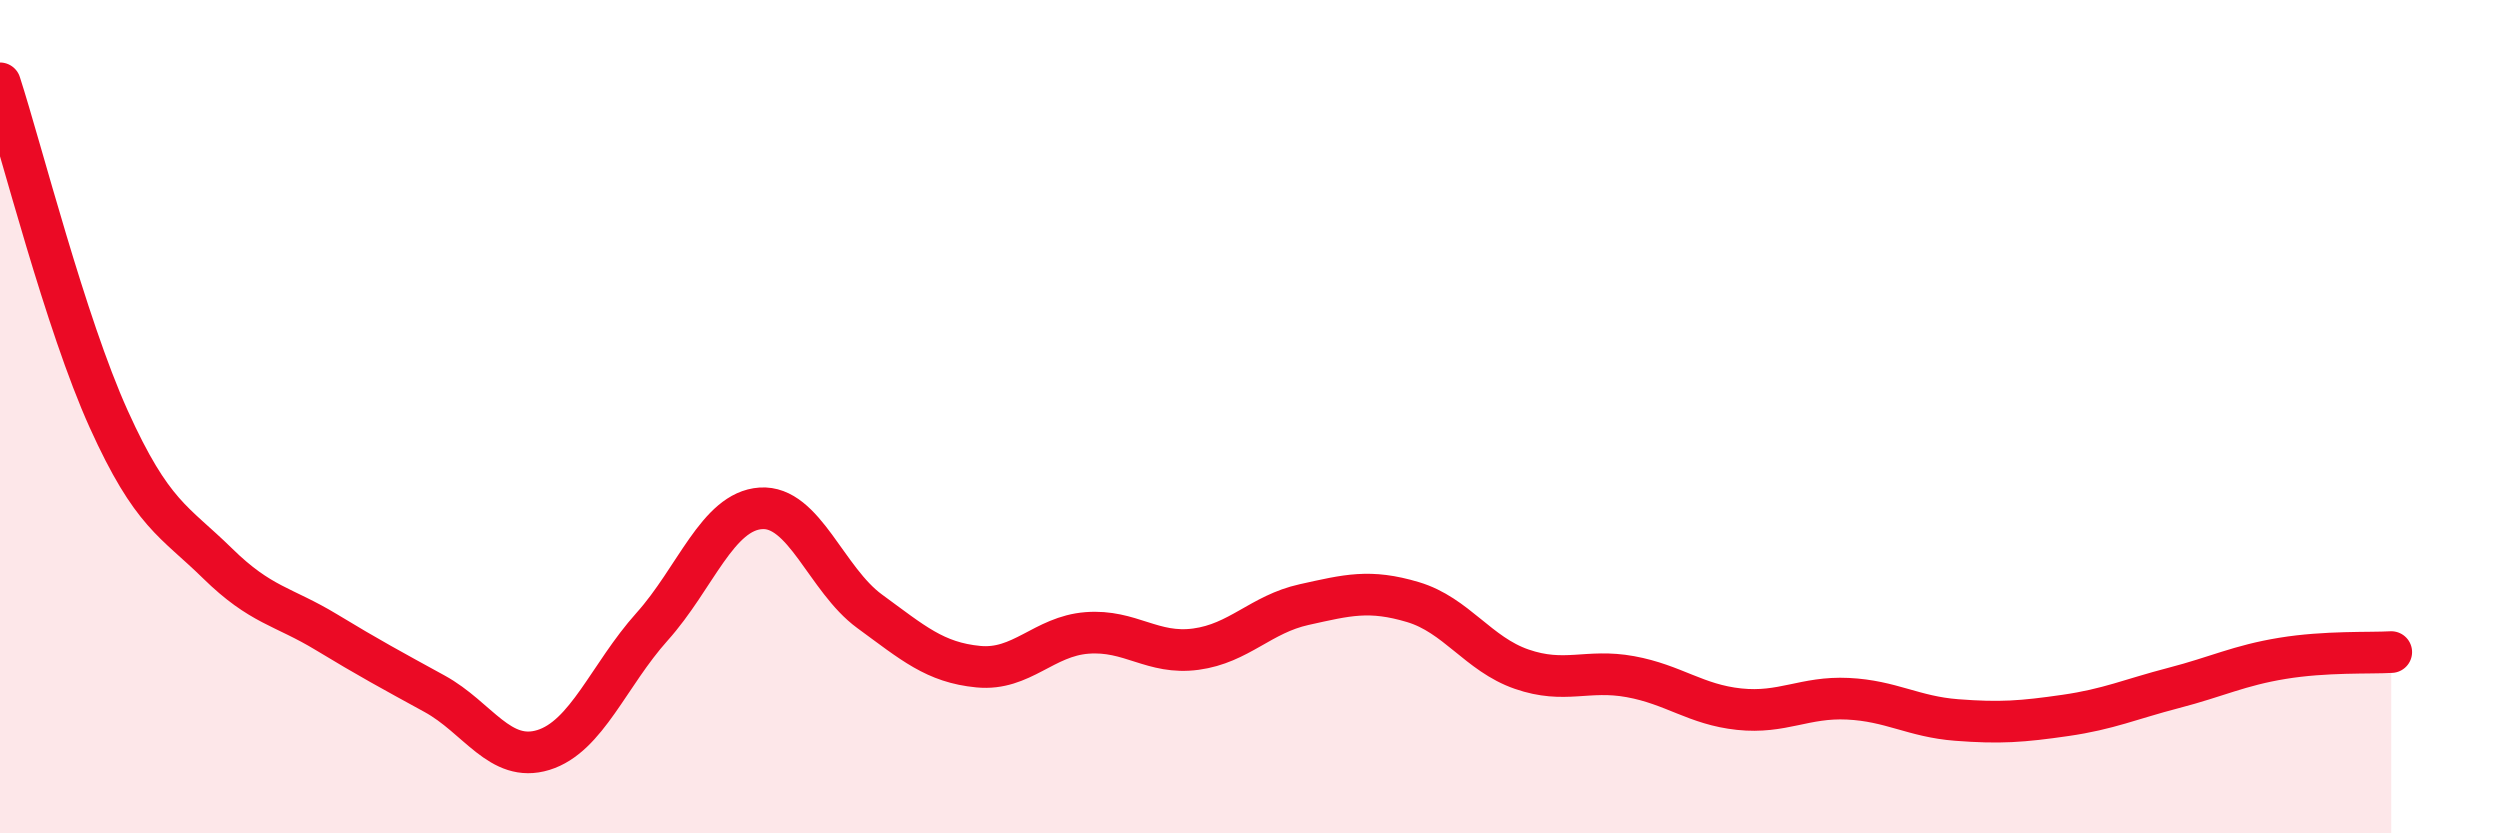
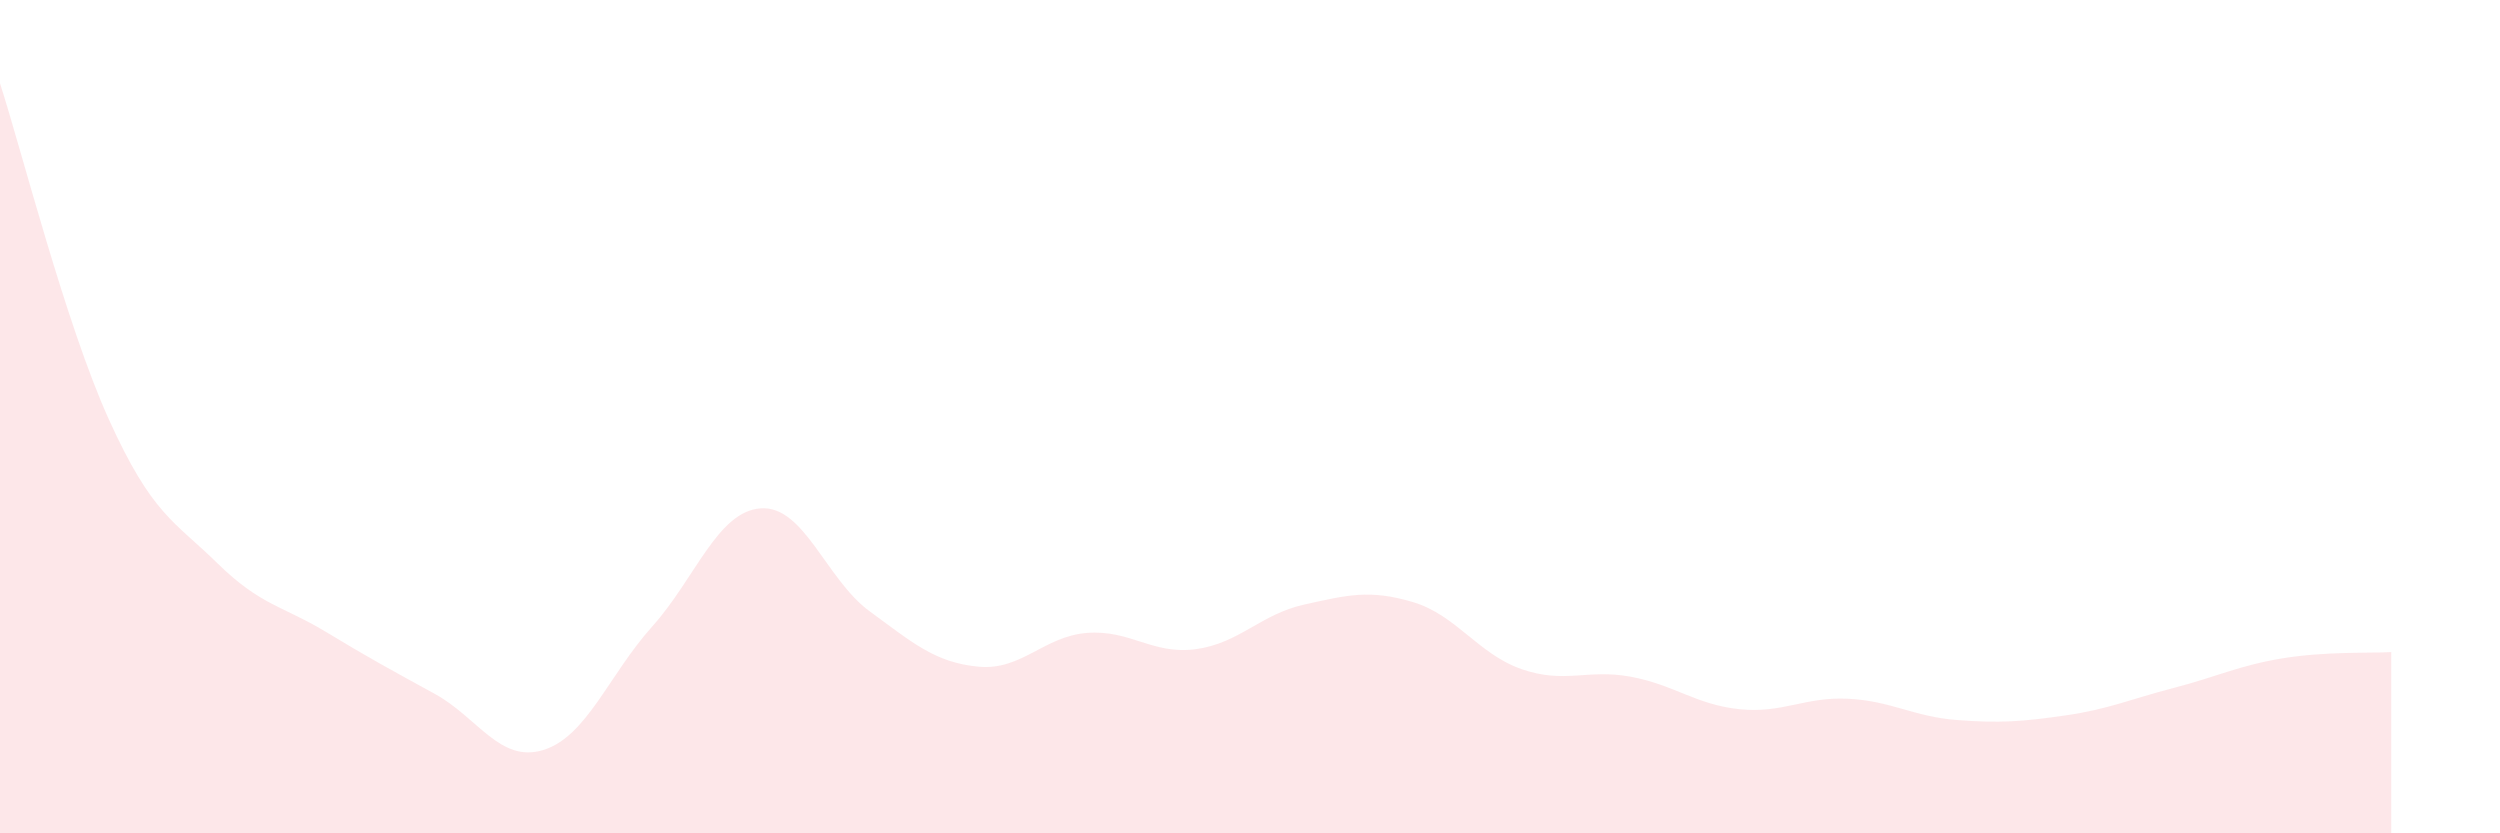
<svg xmlns="http://www.w3.org/2000/svg" width="60" height="20" viewBox="0 0 60 20">
  <path d="M 0,2 C 0.52,3.61 1.57,7.76 2.61,10.06 C 3.65,12.36 4.18,12.5 5.22,13.52 C 6.26,14.54 6.79,14.54 7.83,15.17 C 8.87,15.8 9.39,16.08 10.43,16.65 C 11.47,17.22 12,18.32 13.04,18 C 14.08,17.68 14.61,16.2 15.65,15.04 C 16.69,13.88 17.22,12.27 18.26,12.2 C 19.3,12.13 19.83,13.91 20.87,14.67 C 21.91,15.43 22.44,15.9 23.48,16 C 24.52,16.1 25.05,15.27 26.09,15.19 C 27.13,15.11 27.66,15.72 28.7,15.58 C 29.74,15.44 30.26,14.74 31.3,14.51 C 32.34,14.28 32.87,14.14 33.91,14.45 C 34.95,14.76 35.48,15.7 36.52,16.06 C 37.56,16.42 38.09,16.05 39.13,16.24 C 40.17,16.43 40.7,16.91 41.74,17.02 C 42.78,17.13 43.31,16.72 44.35,16.77 C 45.39,16.82 45.92,17.2 46.96,17.28 C 48,17.36 48.53,17.32 49.57,17.17 C 50.61,17.02 51.13,16.78 52.17,16.51 C 53.21,16.24 53.74,15.97 54.78,15.8 C 55.82,15.63 56.87,15.68 57.39,15.65L57.39 20L0 20Z" fill="#EB0A25" opacity="0.1" stroke-linecap="round" stroke-linejoin="round" />
-   <path d="M 0,2 C 0.52,3.61 1.57,7.76 2.61,10.06 C 3.65,12.36 4.18,12.5 5.22,13.52 C 6.26,14.54 6.79,14.54 7.83,15.17 C 8.87,15.8 9.39,16.08 10.43,16.65 C 11.47,17.22 12,18.32 13.04,18 C 14.08,17.68 14.61,16.2 15.65,15.04 C 16.69,13.88 17.22,12.27 18.26,12.2 C 19.3,12.13 19.83,13.91 20.87,14.67 C 21.91,15.43 22.44,15.9 23.48,16 C 24.52,16.1 25.05,15.27 26.09,15.19 C 27.13,15.11 27.66,15.72 28.7,15.58 C 29.74,15.44 30.26,14.74 31.3,14.51 C 32.34,14.28 32.87,14.14 33.91,14.45 C 34.95,14.76 35.48,15.7 36.52,16.06 C 37.56,16.42 38.09,16.05 39.13,16.24 C 40.17,16.43 40.7,16.91 41.74,17.02 C 42.78,17.13 43.31,16.72 44.35,16.77 C 45.39,16.82 45.92,17.2 46.96,17.28 C 48,17.36 48.53,17.32 49.57,17.17 C 50.61,17.02 51.13,16.78 52.17,16.51 C 53.21,16.24 53.74,15.97 54.78,15.8 C 55.82,15.63 56.87,15.68 57.39,15.65" stroke="#EB0A25" stroke-width="1" fill="none" stroke-linecap="round" stroke-linejoin="round" />
</svg>